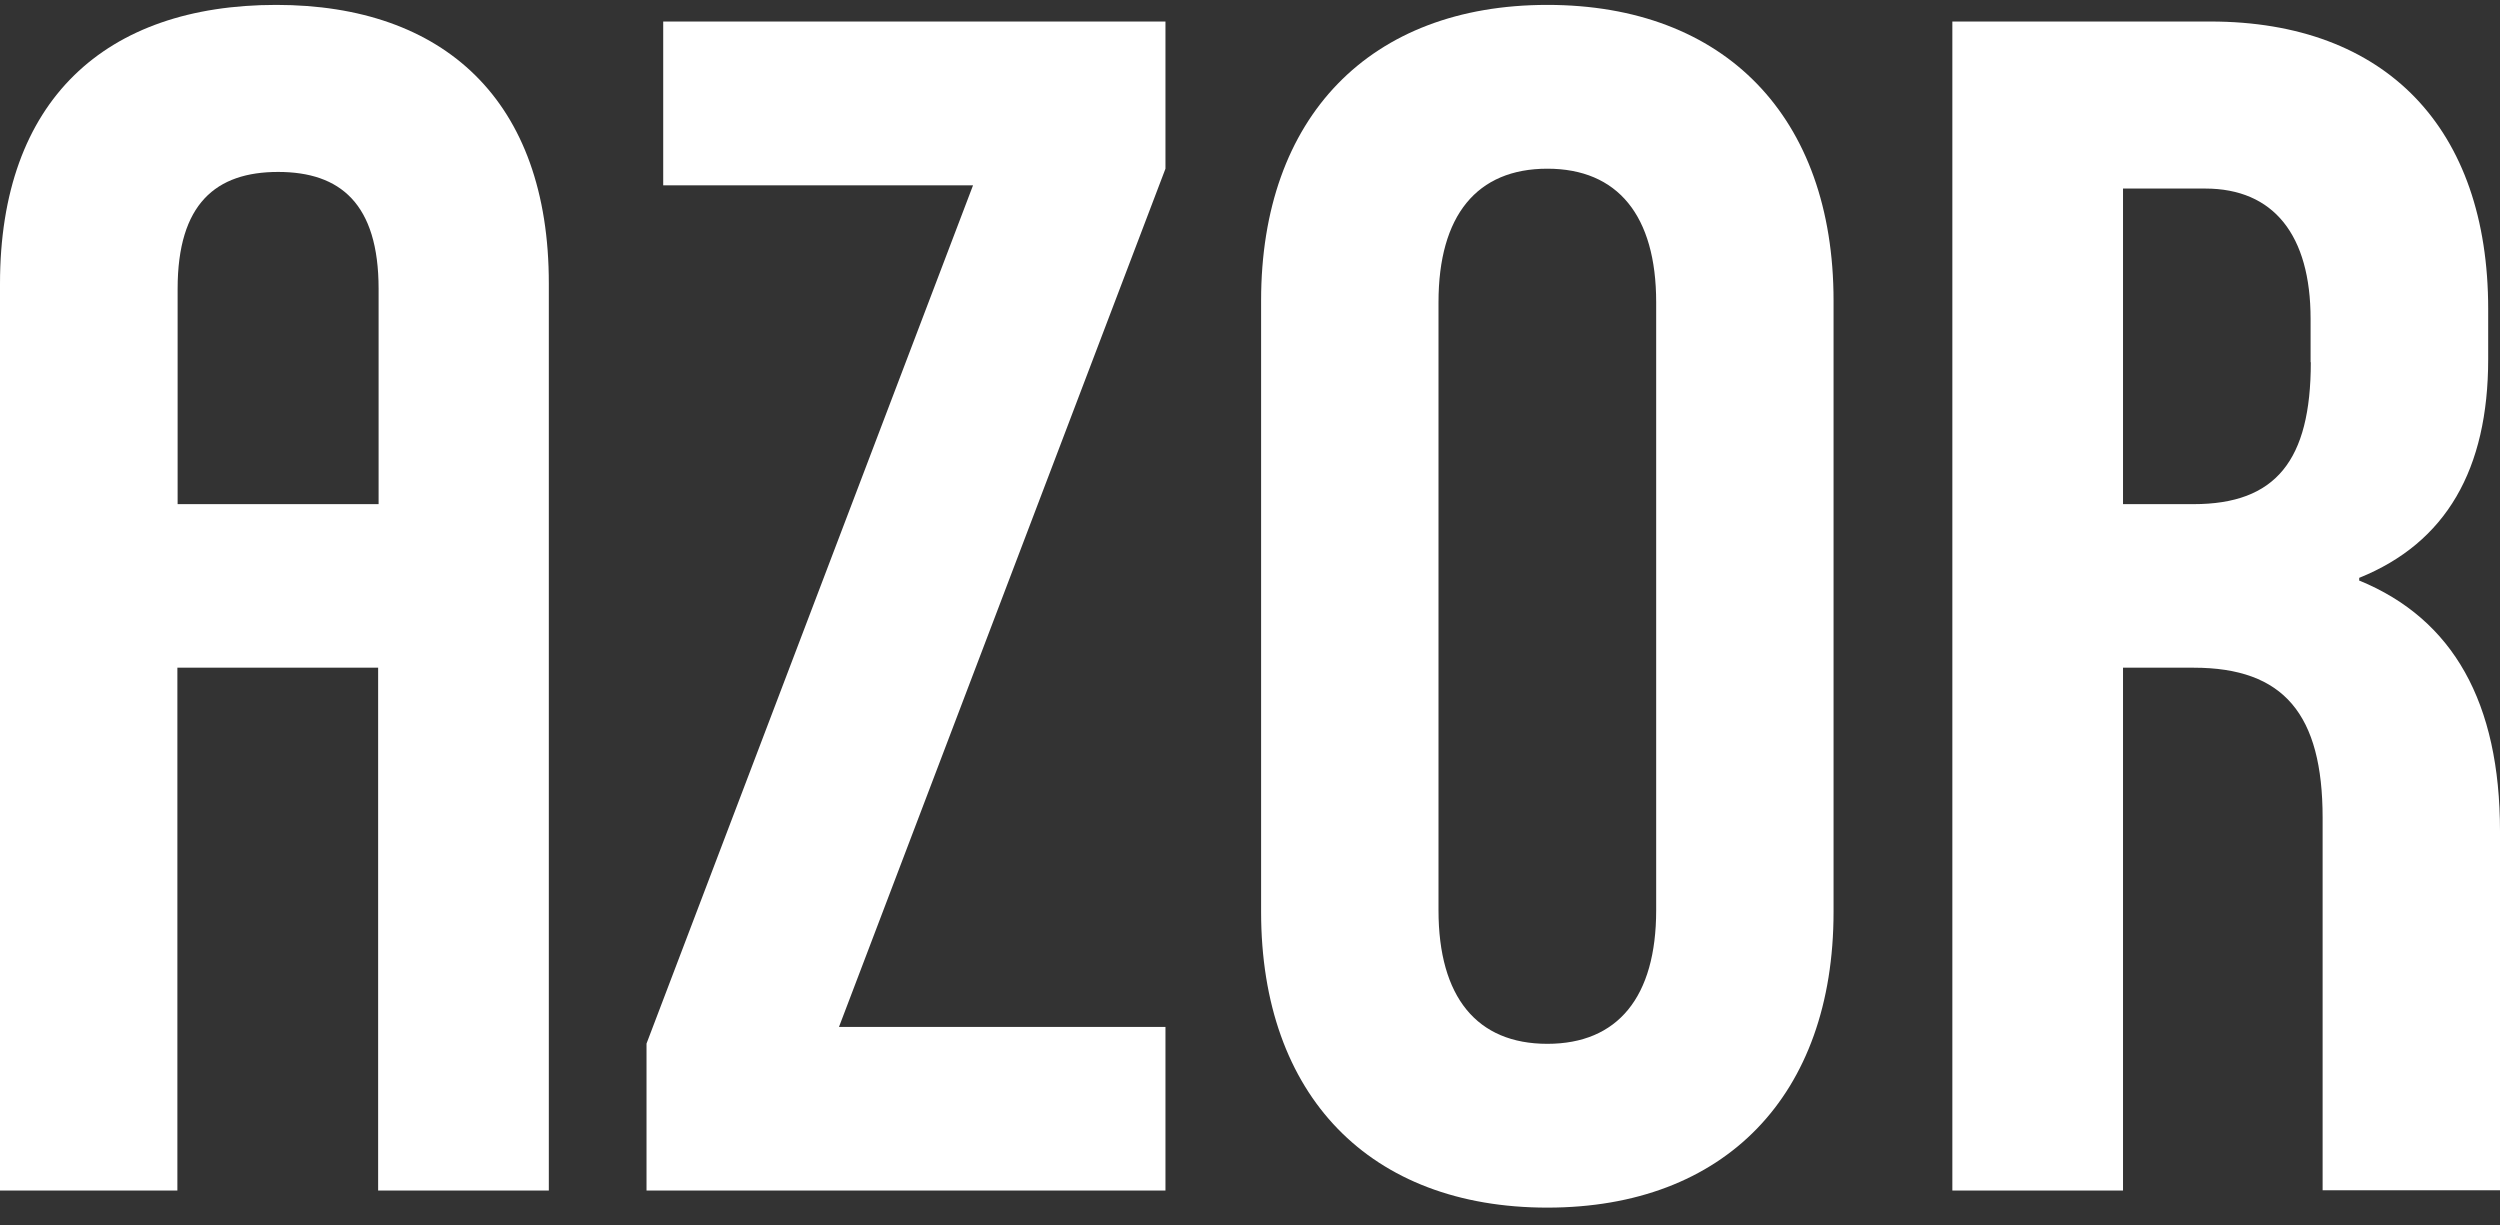
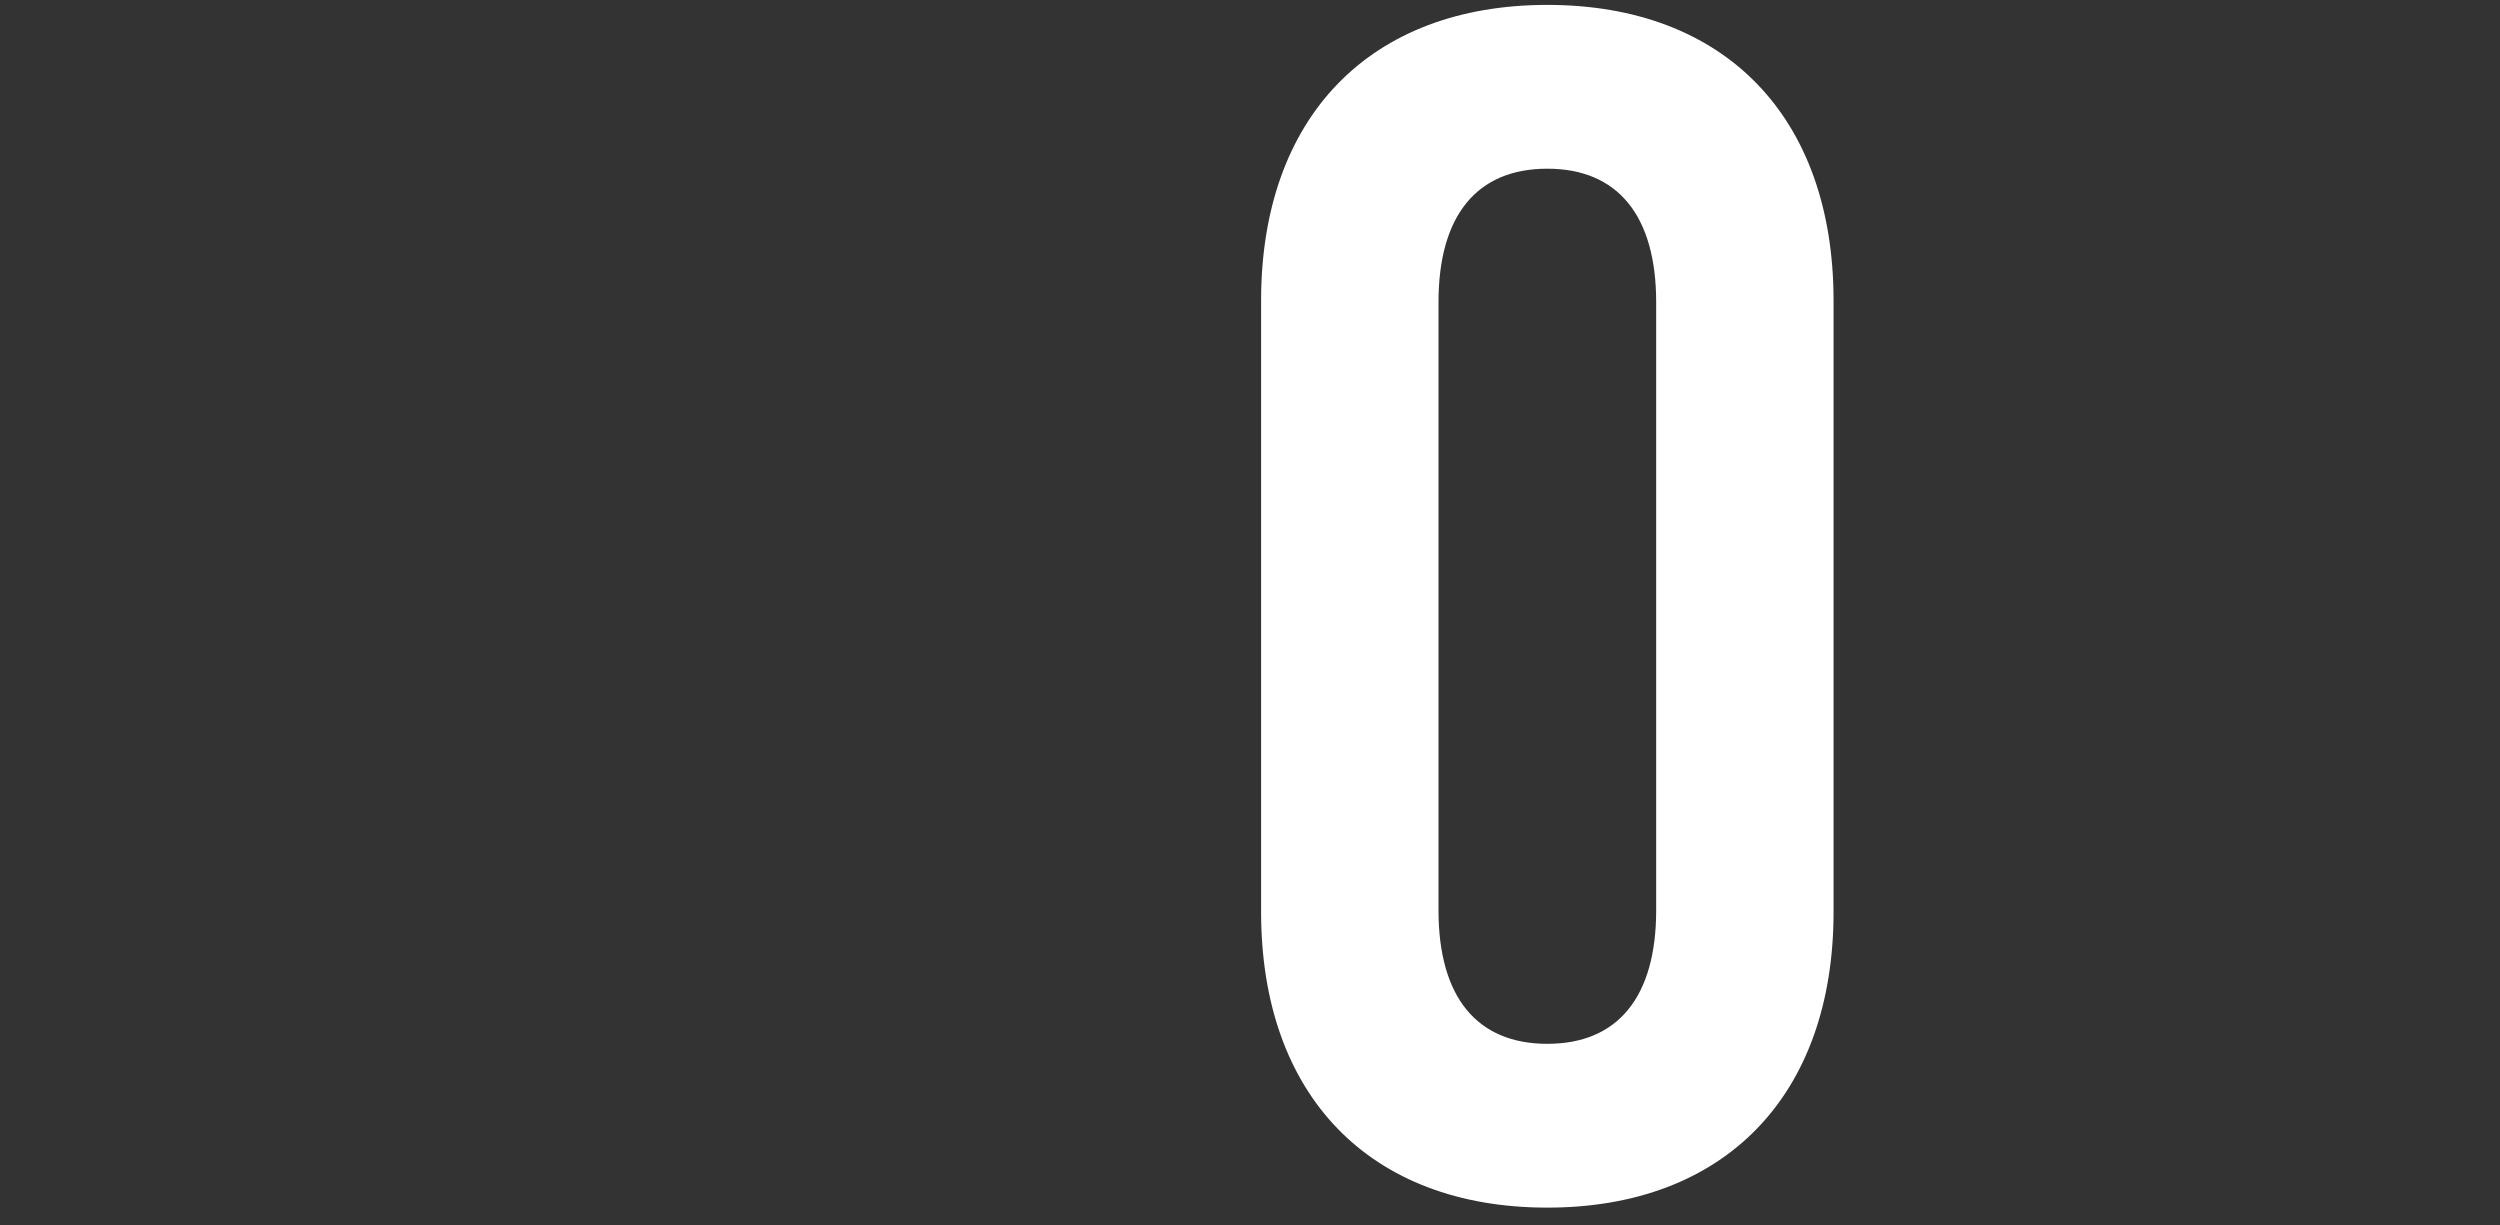
<svg xmlns="http://www.w3.org/2000/svg" width="102" height="50" viewBox="0 0 102 50" fill="none">
  <rect x="0" y="0" width="102" height="50" fill="#333333" stroke="none" />
-   <path d="M27.059 7.561H39.7L26.378 42.578V48.573H47.551V41.9H34.23L47.551 6.883V0.878H27.059V7.561Z" fill="white" />
-   <path d="M15.438 20.569H7.247V11.784C7.247 8.306 8.815 7.015 11.347 7.015C13.879 7.015 15.447 8.306 15.447 11.784V20.569H15.438ZM11.271 0.2C4.299 0.2 0 4.083 0 11.577V48.573H7.237V27.242H15.428V48.573H22.392V11.577C22.401 4.083 18.102 0.2 11.271 0.2Z" fill="white" />
-   <path d="M94.281 14.781C94.281 18.797 92.845 20.569 89.5 20.569H86.619V7.693H89.973C92.769 7.693 94.272 9.597 94.272 13.009V14.781H94.281ZM96.256 23.708V23.576C99.808 22.143 101.518 19.146 101.518 14.65V12.604C101.518 5.243 97.352 0.878 90.181 0.878H79.656V48.573H86.619V27.242H89.5C93.185 27.242 94.763 29.146 94.763 33.369V48.564H102V33.916C102 28.666 100.092 25.263 96.265 23.689" fill="white" />
  <path d="M58.691 12.331V37.14C58.691 40.684 60.259 42.588 63.131 42.588C66.003 42.588 67.572 40.684 67.572 37.14V12.331C67.572 8.796 66.003 6.883 63.131 6.883C60.259 6.883 58.691 8.787 58.691 12.331ZM74.809 12.265V37.206C74.809 44.699 70.368 49.271 63.131 49.271C55.894 49.271 51.453 44.709 51.453 37.206V12.265C51.453 4.771 55.894 0.2 63.131 0.2C70.368 0.2 74.809 4.762 74.809 12.265Z" fill="white" />
</svg>